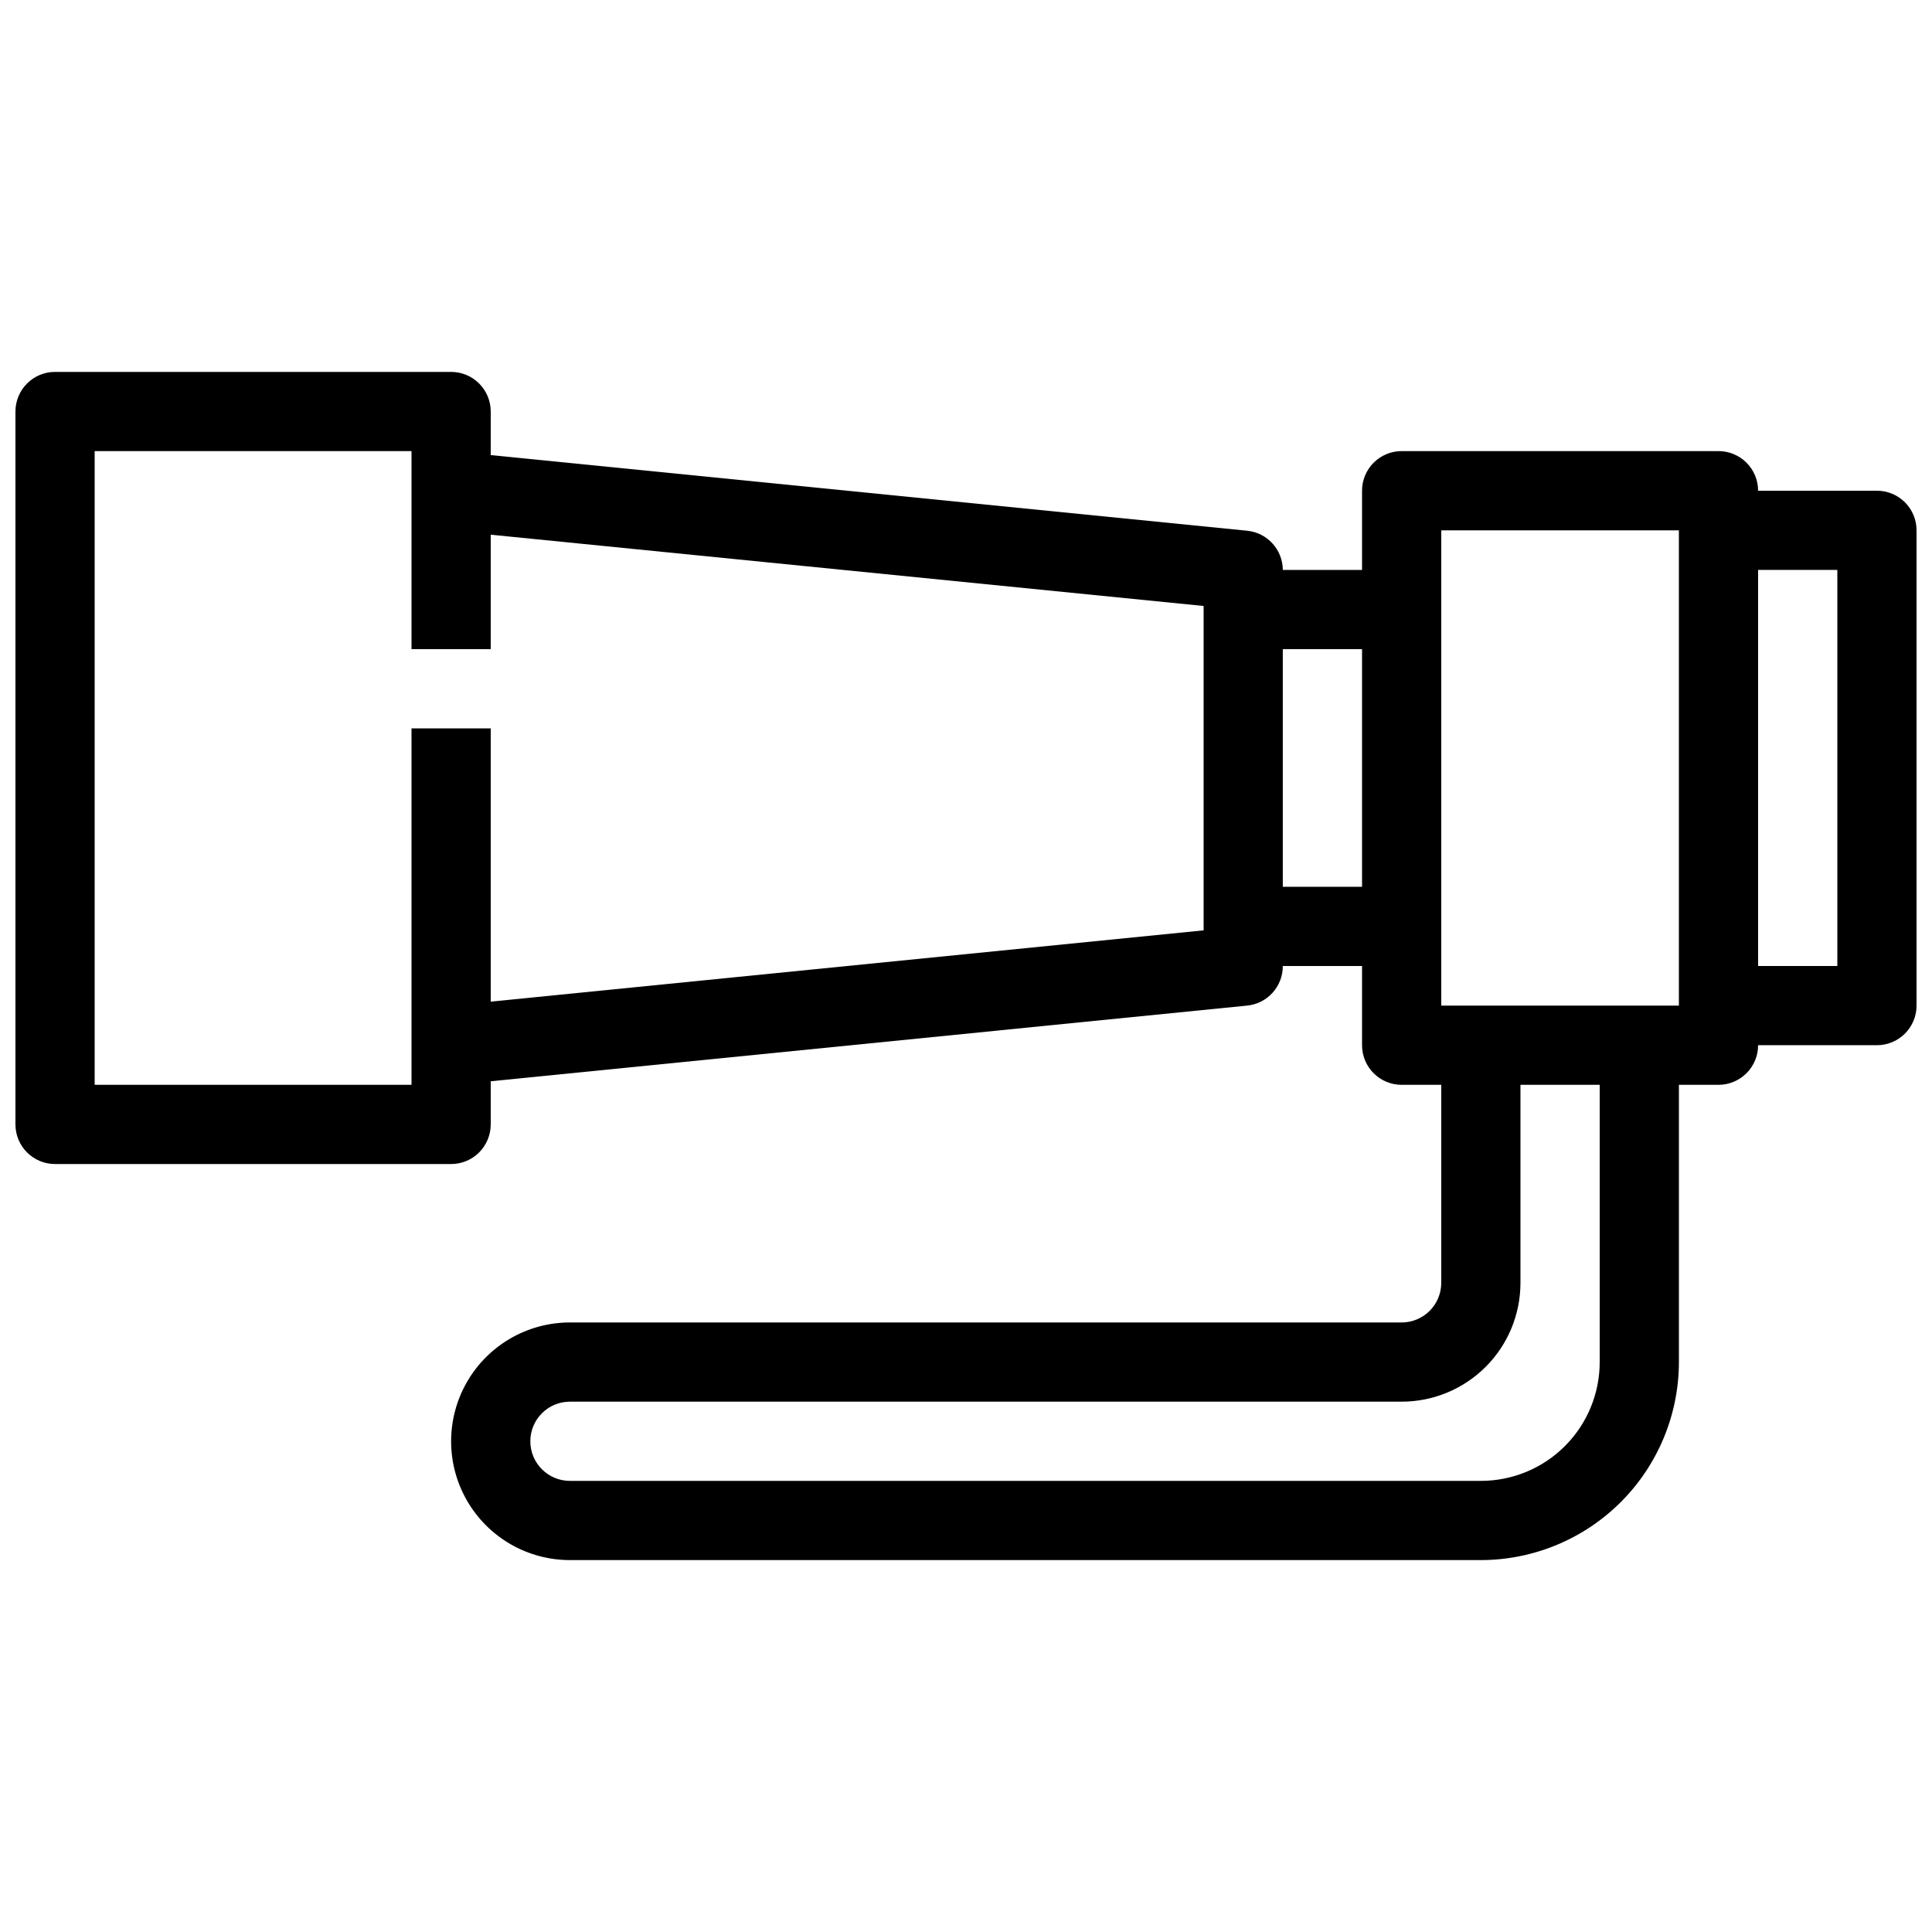
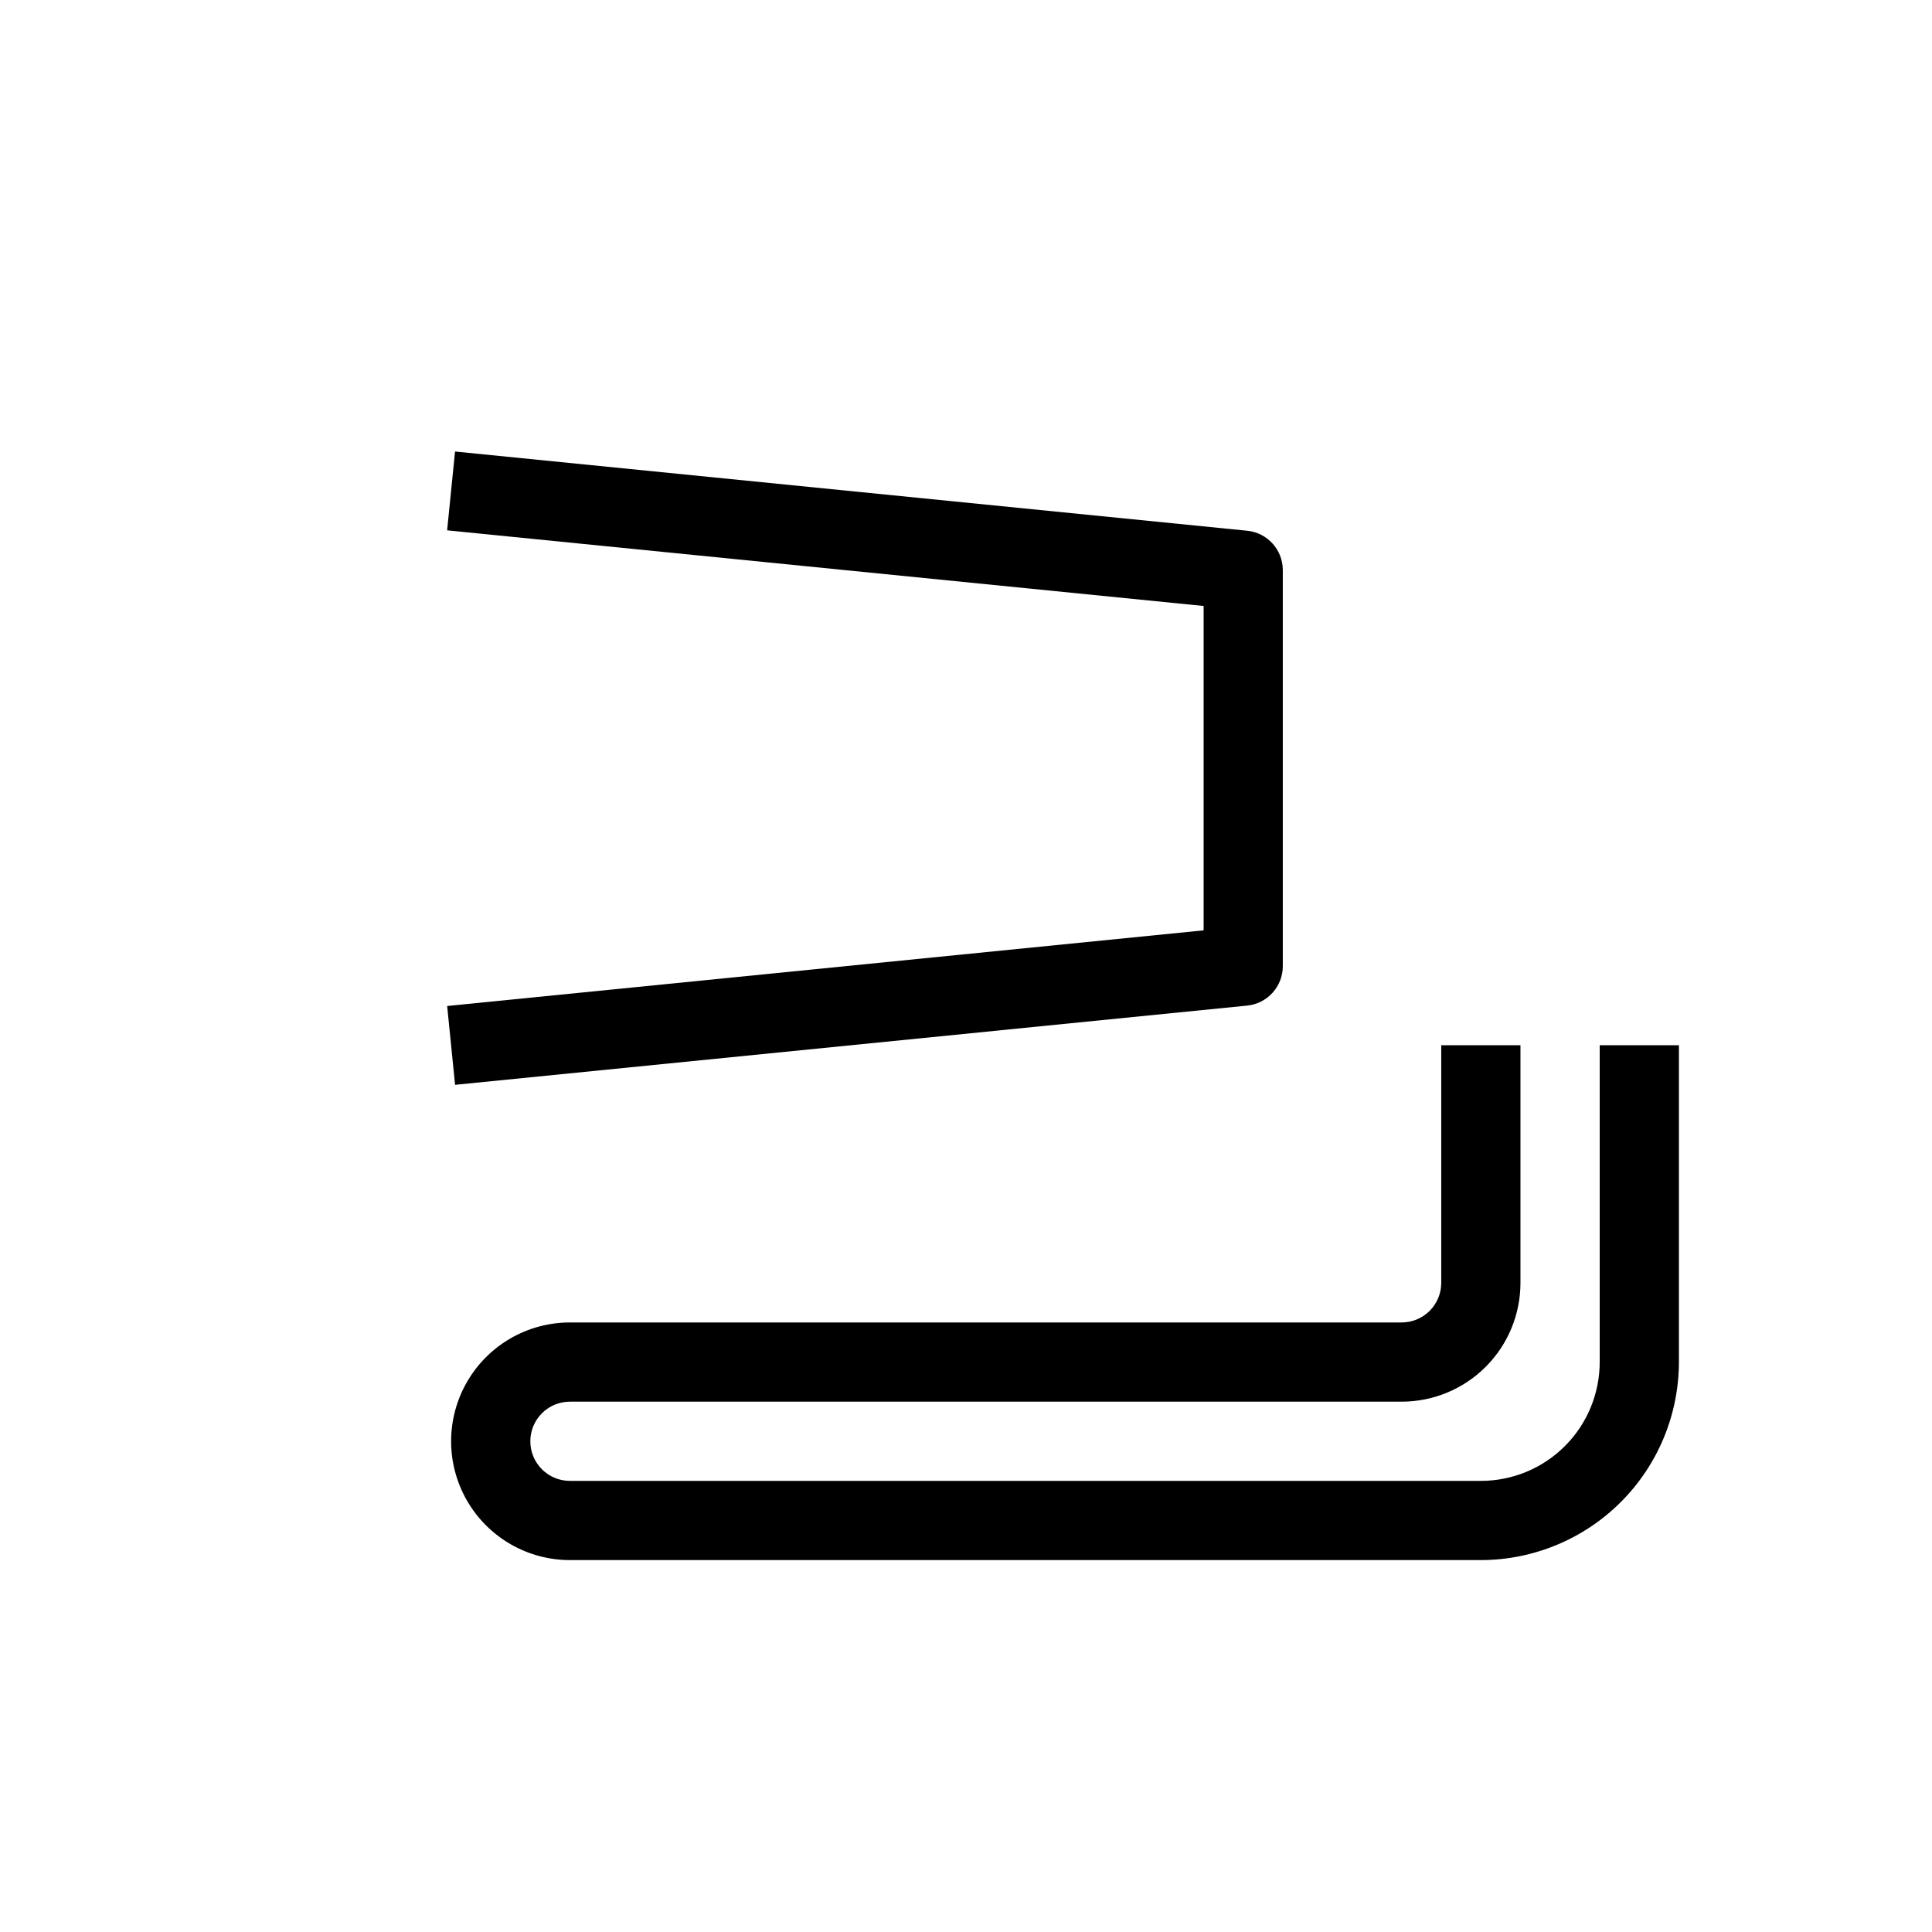
<svg xmlns="http://www.w3.org/2000/svg" width="800px" height="800px" version="1.1" viewBox="144 144 512 512">
  <defs>
    <clipPath id="b">
-       <path d="m148.09 242h126.91v211h-126.91z" />
-     </clipPath>
+       </clipPath>
    <clipPath id="a">
-       <path d="m599 274h52.902v147h-52.902z" />
-     </clipPath>
+       </clipPath>
  </defs>
  <g clip-path="url(#b)">
    <path d="m263.55 452.48h-104.96c-5.797 0-10.496-4.699-10.496-10.496v-188.93c0-5.797 4.699-10.496 10.496-10.496h104.96c2.781 0 5.453 1.105 7.422 3.074s3.074 4.637 3.074 7.422v62.977h-20.992v-52.48h-83.969v167.94h83.969v-94.465h20.992v104.96c0 2.781-1.105 5.453-3.074 7.422-1.969 1.965-4.641 3.074-7.422 3.074z" />
  </g>
  <path d="m264.6 431.49-2.098-20.887 200.47-20.051v-85.961l-200.48-20.047 2.098-20.887 209.92 20.992c5.344 0.535 9.422 5.019 9.445 10.391v104.96c0.027 5.41-4.062 9.953-9.445 10.496z" />
-   <path d="m599.42 431.49h-83.969c-5.797 0-10.496-4.699-10.496-10.496v-146.95c0-5.797 4.699-10.496 10.496-10.496h83.969c2.785 0 5.453 1.105 7.422 3.074s3.074 4.637 3.074 7.422v146.95c0 2.781-1.105 5.453-3.074 7.422-1.969 1.965-4.637 3.074-7.422 3.074zm-73.473-20.992h62.977v-125.95h-62.977z" />
-   <path d="m473.47 295.04h41.984v20.992h-41.984z" />
-   <path d="m473.47 379.01h41.984v20.992h-41.984z" />
  <g clip-path="url(#a)">
    <path d="m641.41 420.99h-41.984v-20.992h31.488v-104.96h-31.488v-20.992h41.984c2.785 0 5.453 1.105 7.422 3.074s3.074 4.637 3.074 7.422v125.95c0 2.781-1.105 5.453-3.074 7.422-1.969 1.965-4.637 3.074-7.422 3.074z" />
  </g>
  <path d="m536.45 557.44h-241.41c-11.25 0-21.645-6-27.27-15.742-5.625-9.742-5.625-21.746 0-31.488 5.625-9.742 16.02-15.746 27.27-15.746h220.41c2.785 0 5.457-1.105 7.422-3.074 1.969-1.965 3.074-4.637 3.074-7.422v-62.973h20.992v62.977-0.004c0 8.352-3.316 16.363-9.223 22.266-5.902 5.906-13.914 9.223-22.266 9.223h-220.41c-5.797 0-10.496 4.699-10.496 10.496s4.699 10.496 10.496 10.496h241.41c8.352 0 16.363-3.316 22.266-9.223 5.906-5.902 9.223-13.914 9.223-22.266v-83.965h20.992v83.969-0.004c-0.016 13.914-5.551 27.254-15.387 37.094-9.84 9.836-23.18 15.371-37.094 15.387z" />
</svg>